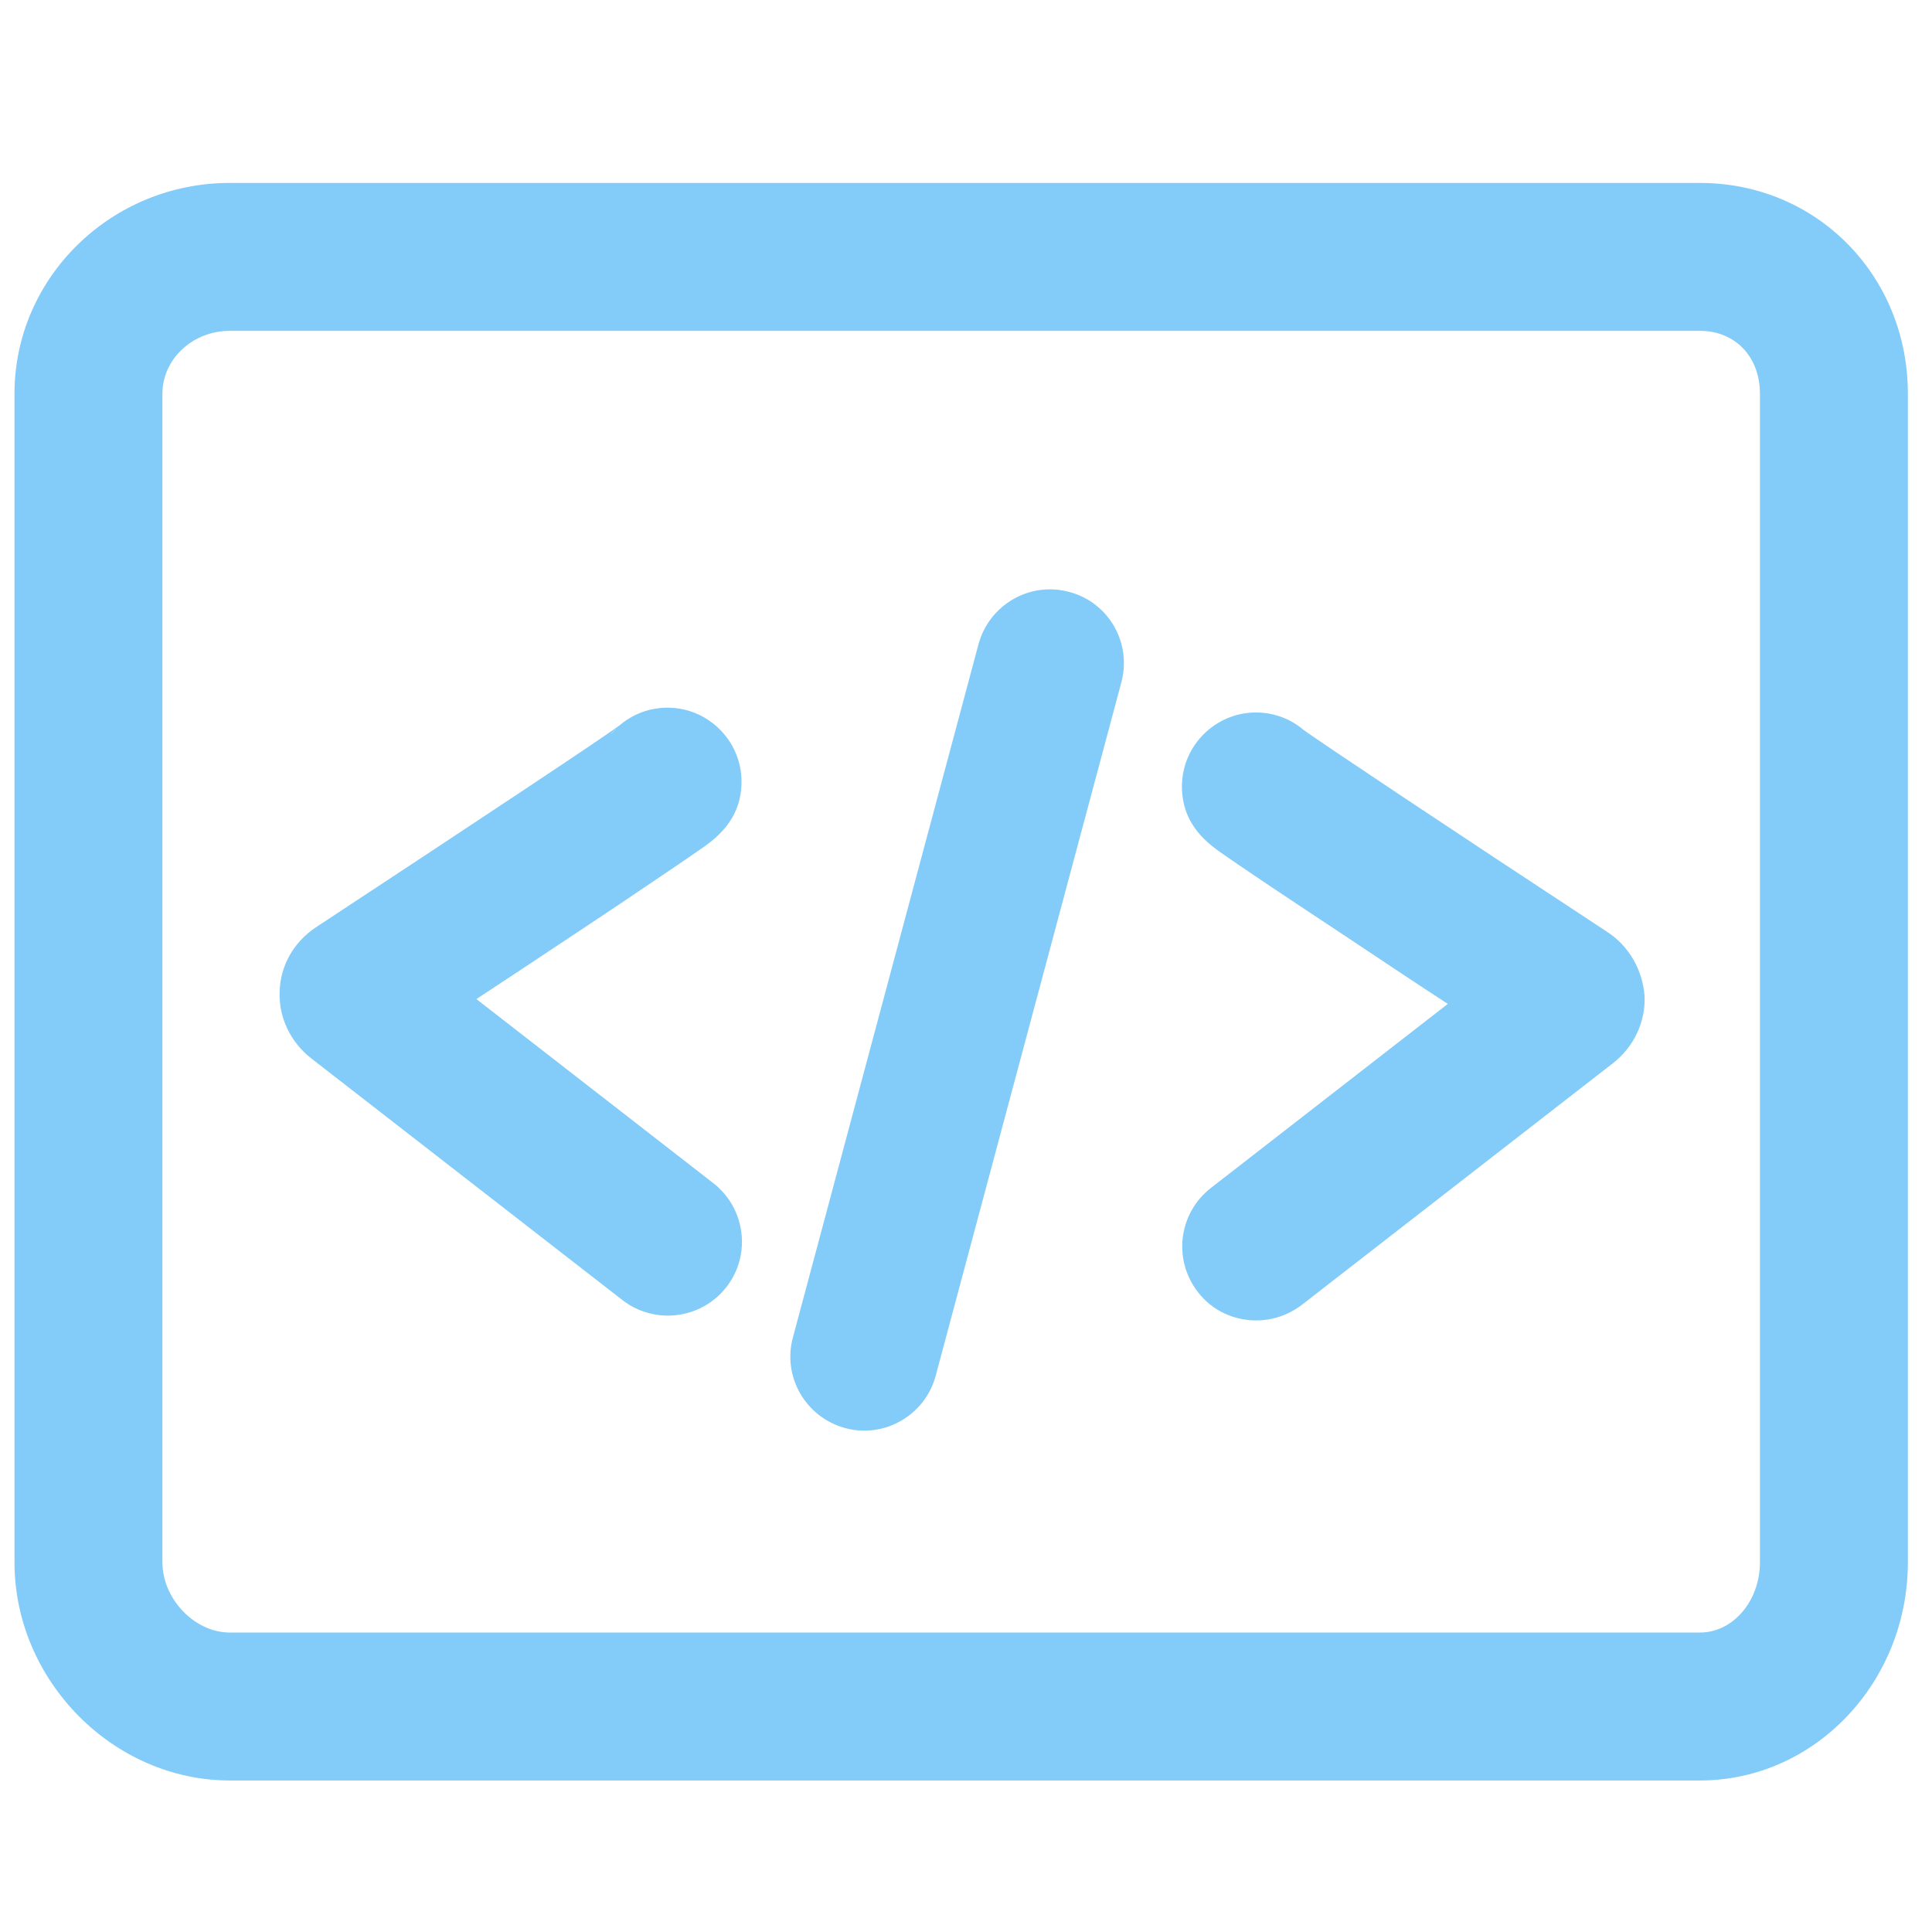
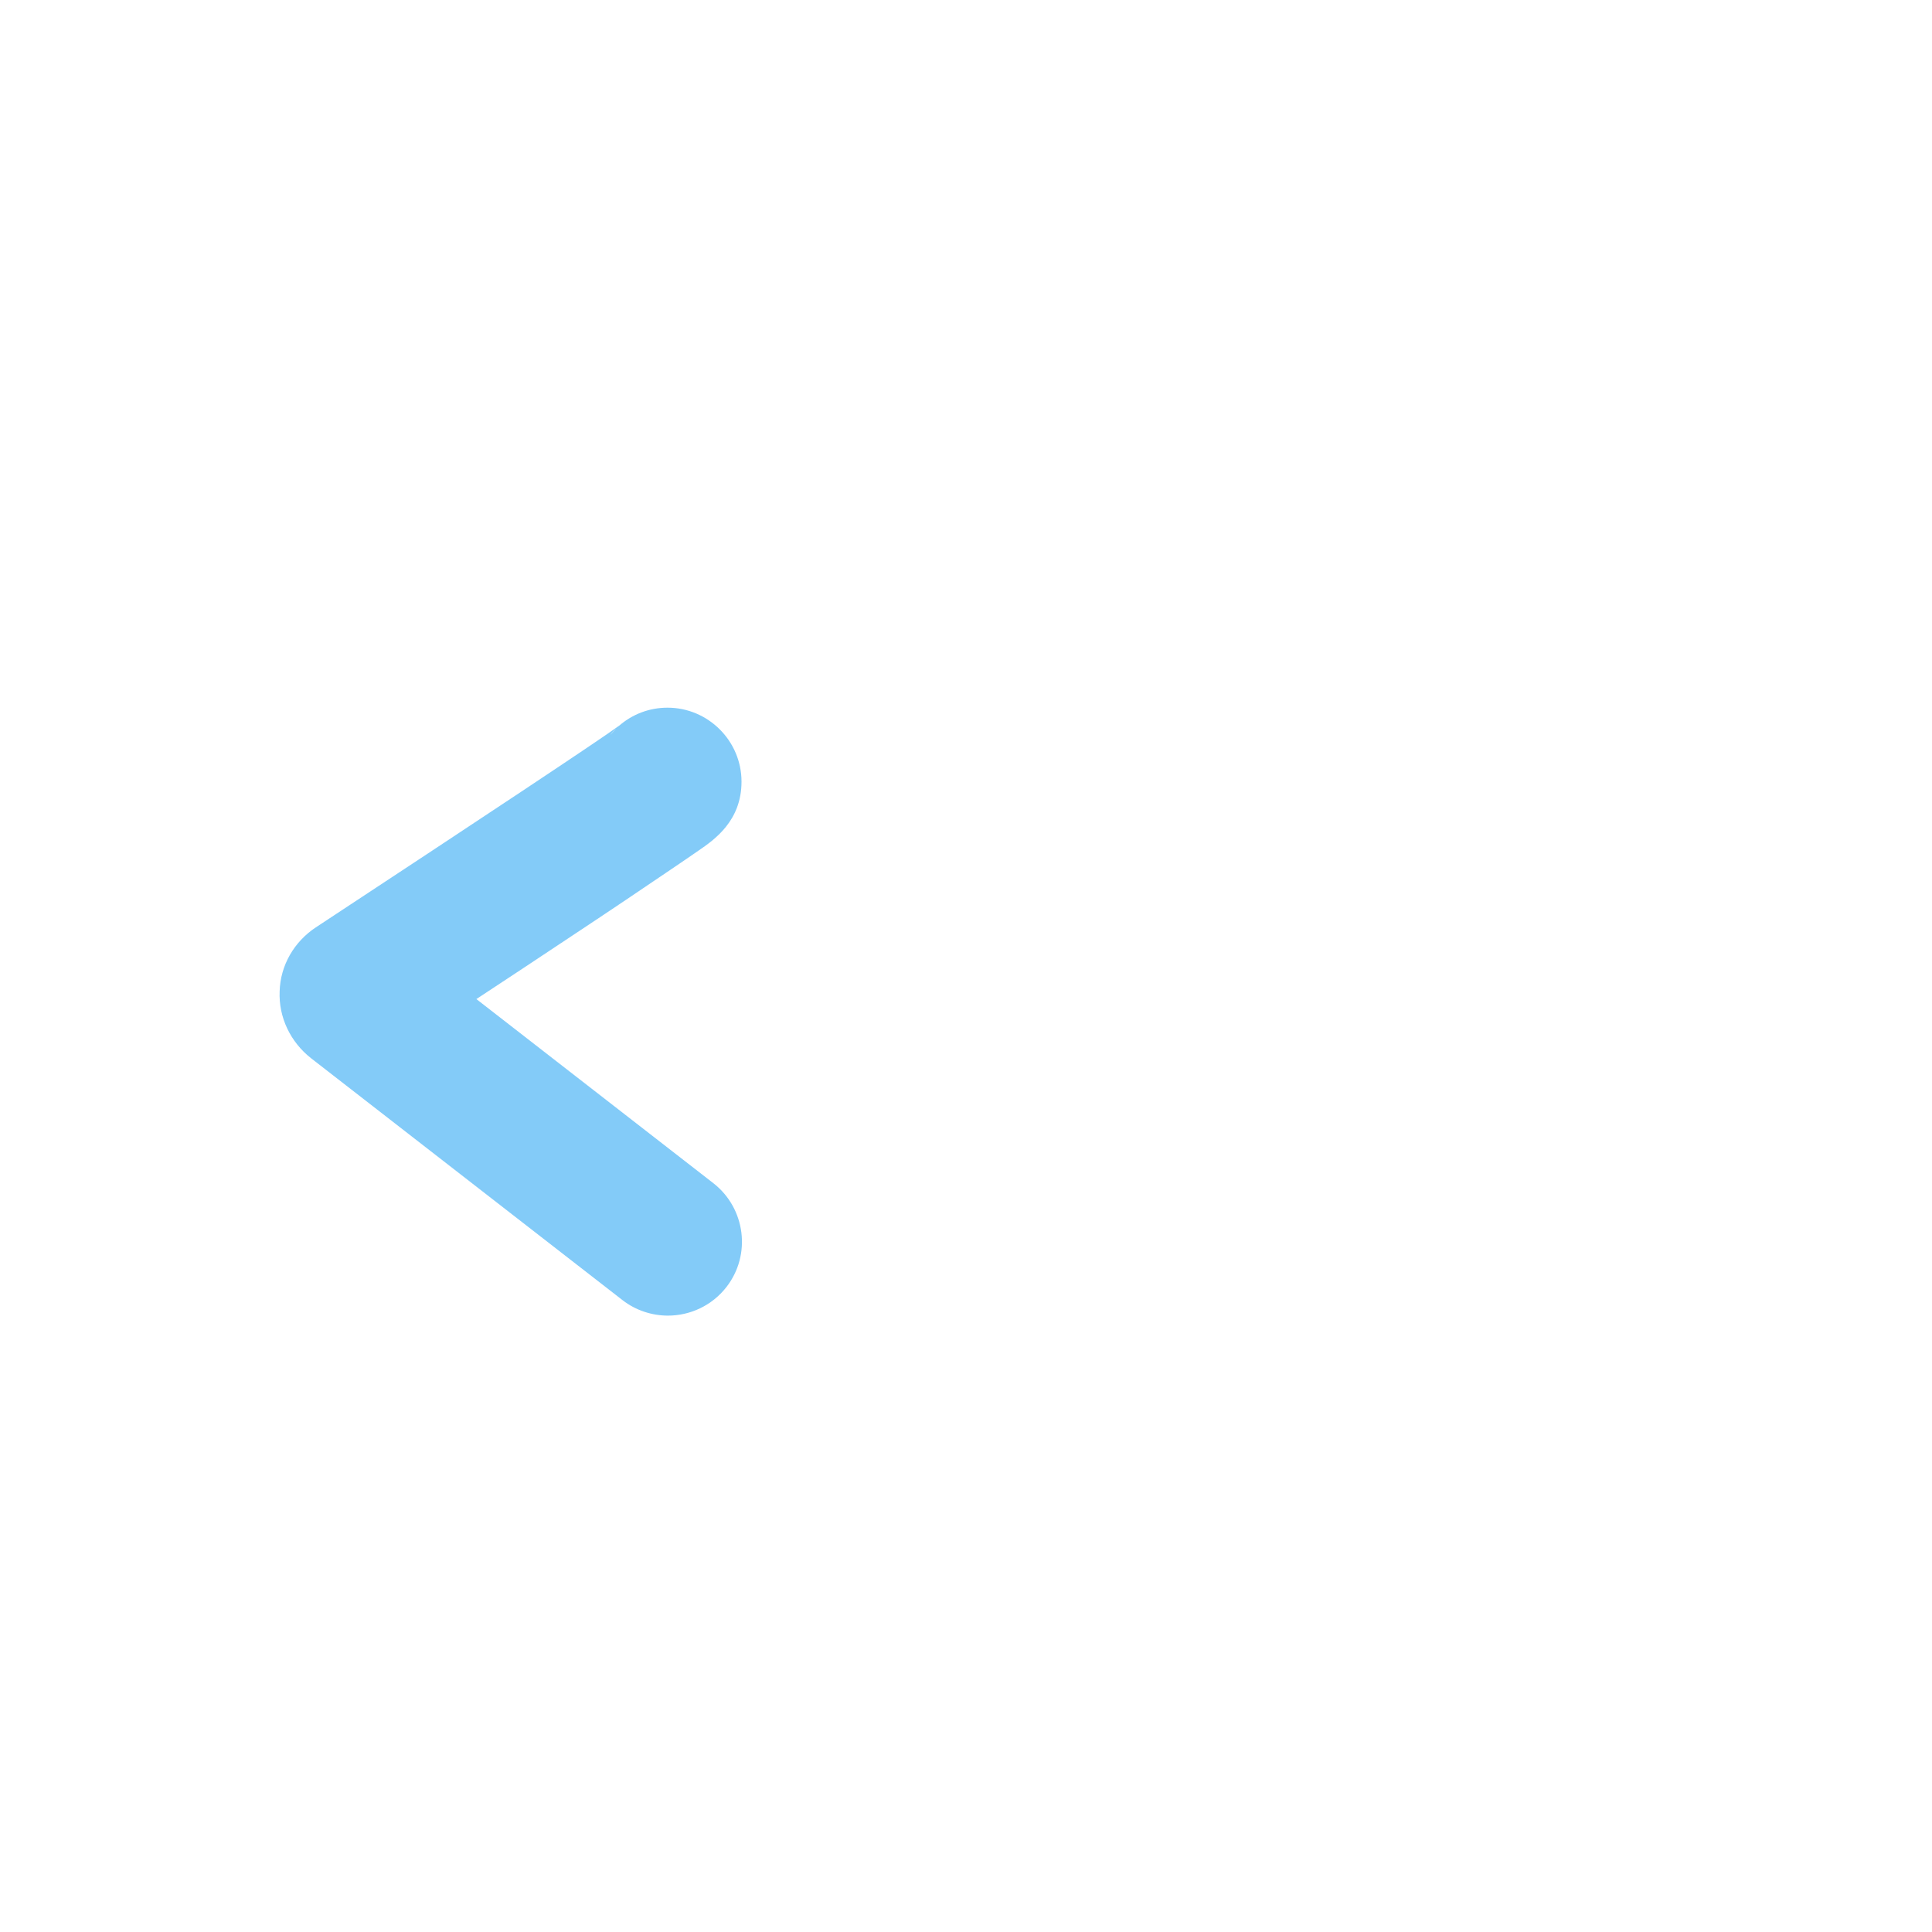
<svg xmlns="http://www.w3.org/2000/svg" version="1.1" id="Layer_1" x="0px" y="0px" width="200px" height="200px" viewBox="0 0 200 200" enable-background="new 0 0 200 200" xml:space="preserve">
  <title>Asset 75</title>
-   <path id="XMLID_351_" fill="#83CBF8" d="M175.986,18.938H23.78c-12.289,0-22.28,9.8-22.28,21.82v120.969  c0,12.25,10.221,22.586,22.28,22.586h152.207c11.867,0,21.514-10.145,21.514-22.586V40.758  C197.5,28.508,188.045,18.938,175.986,18.938z M182.188,161.727c0,4.02-2.795,7.273-6.201,7.273H23.78  c-3.637,0-6.967-3.483-6.967-7.273V40.758c0-3.599,3.139-6.508,6.967-6.508h152.207c3.637,0,6.201,2.68,6.201,6.508V161.727  L182.188,161.727z" />
  <path id="XMLID_354_" fill="#83CBF8" d="M69.028,90.294c1.416-0.957,2.488-1.685,3.254-2.221c1.684-1.148,4.479-3.101,4.479-7.158  c0-4.211-3.445-7.656-7.656-7.656c-1.914,0-3.637,0.689-4.977,1.837c-2.029,1.493-14.508,9.762-31.429,20.902  c-2.259,1.492-3.675,3.942-3.751,6.622c-0.115,2.68,1.11,5.245,3.254,6.929l32.233,25.036c1.378,1.072,3.063,1.608,4.708,1.608  c2.297,0,4.555-1.034,6.048-2.948c2.603-3.33,1.991-8.153-1.34-10.757l-24.538-19.064c3.024-1.99,6.508-4.287,9.838-6.508  C63.324,94.16,66.655,91.901,69.028,90.294z M63.822,75.402c-0.229,0.229-0.459,0.459-0.651,0.689  C63.362,75.823,63.592,75.594,63.822,75.402z" />
-   <path id="XMLID_357_" fill="#83CBF8" d="M166.416,96.495c-16.959-11.14-29.4-19.447-31.43-20.901  c-1.34-1.148-3.063-1.837-4.977-1.837c-4.211,0-7.656,3.445-7.656,7.656c0,4.058,2.795,6.01,4.479,7.159  c0.766,0.536,1.837,1.263,3.254,2.22c2.373,1.608,5.742,3.828,9.953,6.623c3.33,2.221,6.775,4.518,9.838,6.508l-24.538,19.064  c-3.33,2.603-3.943,7.388-1.34,10.757c1.493,1.952,3.752,2.947,6.049,2.947c1.646,0,3.292-0.536,4.708-1.607l32.233-25.036  c2.144-1.685,3.368-4.249,3.254-6.929C170.053,100.438,168.636,97.95,166.416,96.495z M135.255,75.823  c0.229,0.191,0.421,0.459,0.65,0.689C135.714,76.283,135.484,76.053,135.255,75.823z" />
-   <path id="XMLID_358_" fill="#83CBF8" d="M110.678,61.276c-4.096-1.11-8.269,1.34-9.379,5.398l-19.217,71.777  c-1.11,4.097,1.34,8.27,5.397,9.379c0.651,0.191,1.34,0.269,1.991,0.269c3.369,0,6.47-2.259,7.388-5.666l19.218-71.777  C117.186,66.56,114.774,62.349,110.678,61.276z" />
</svg>